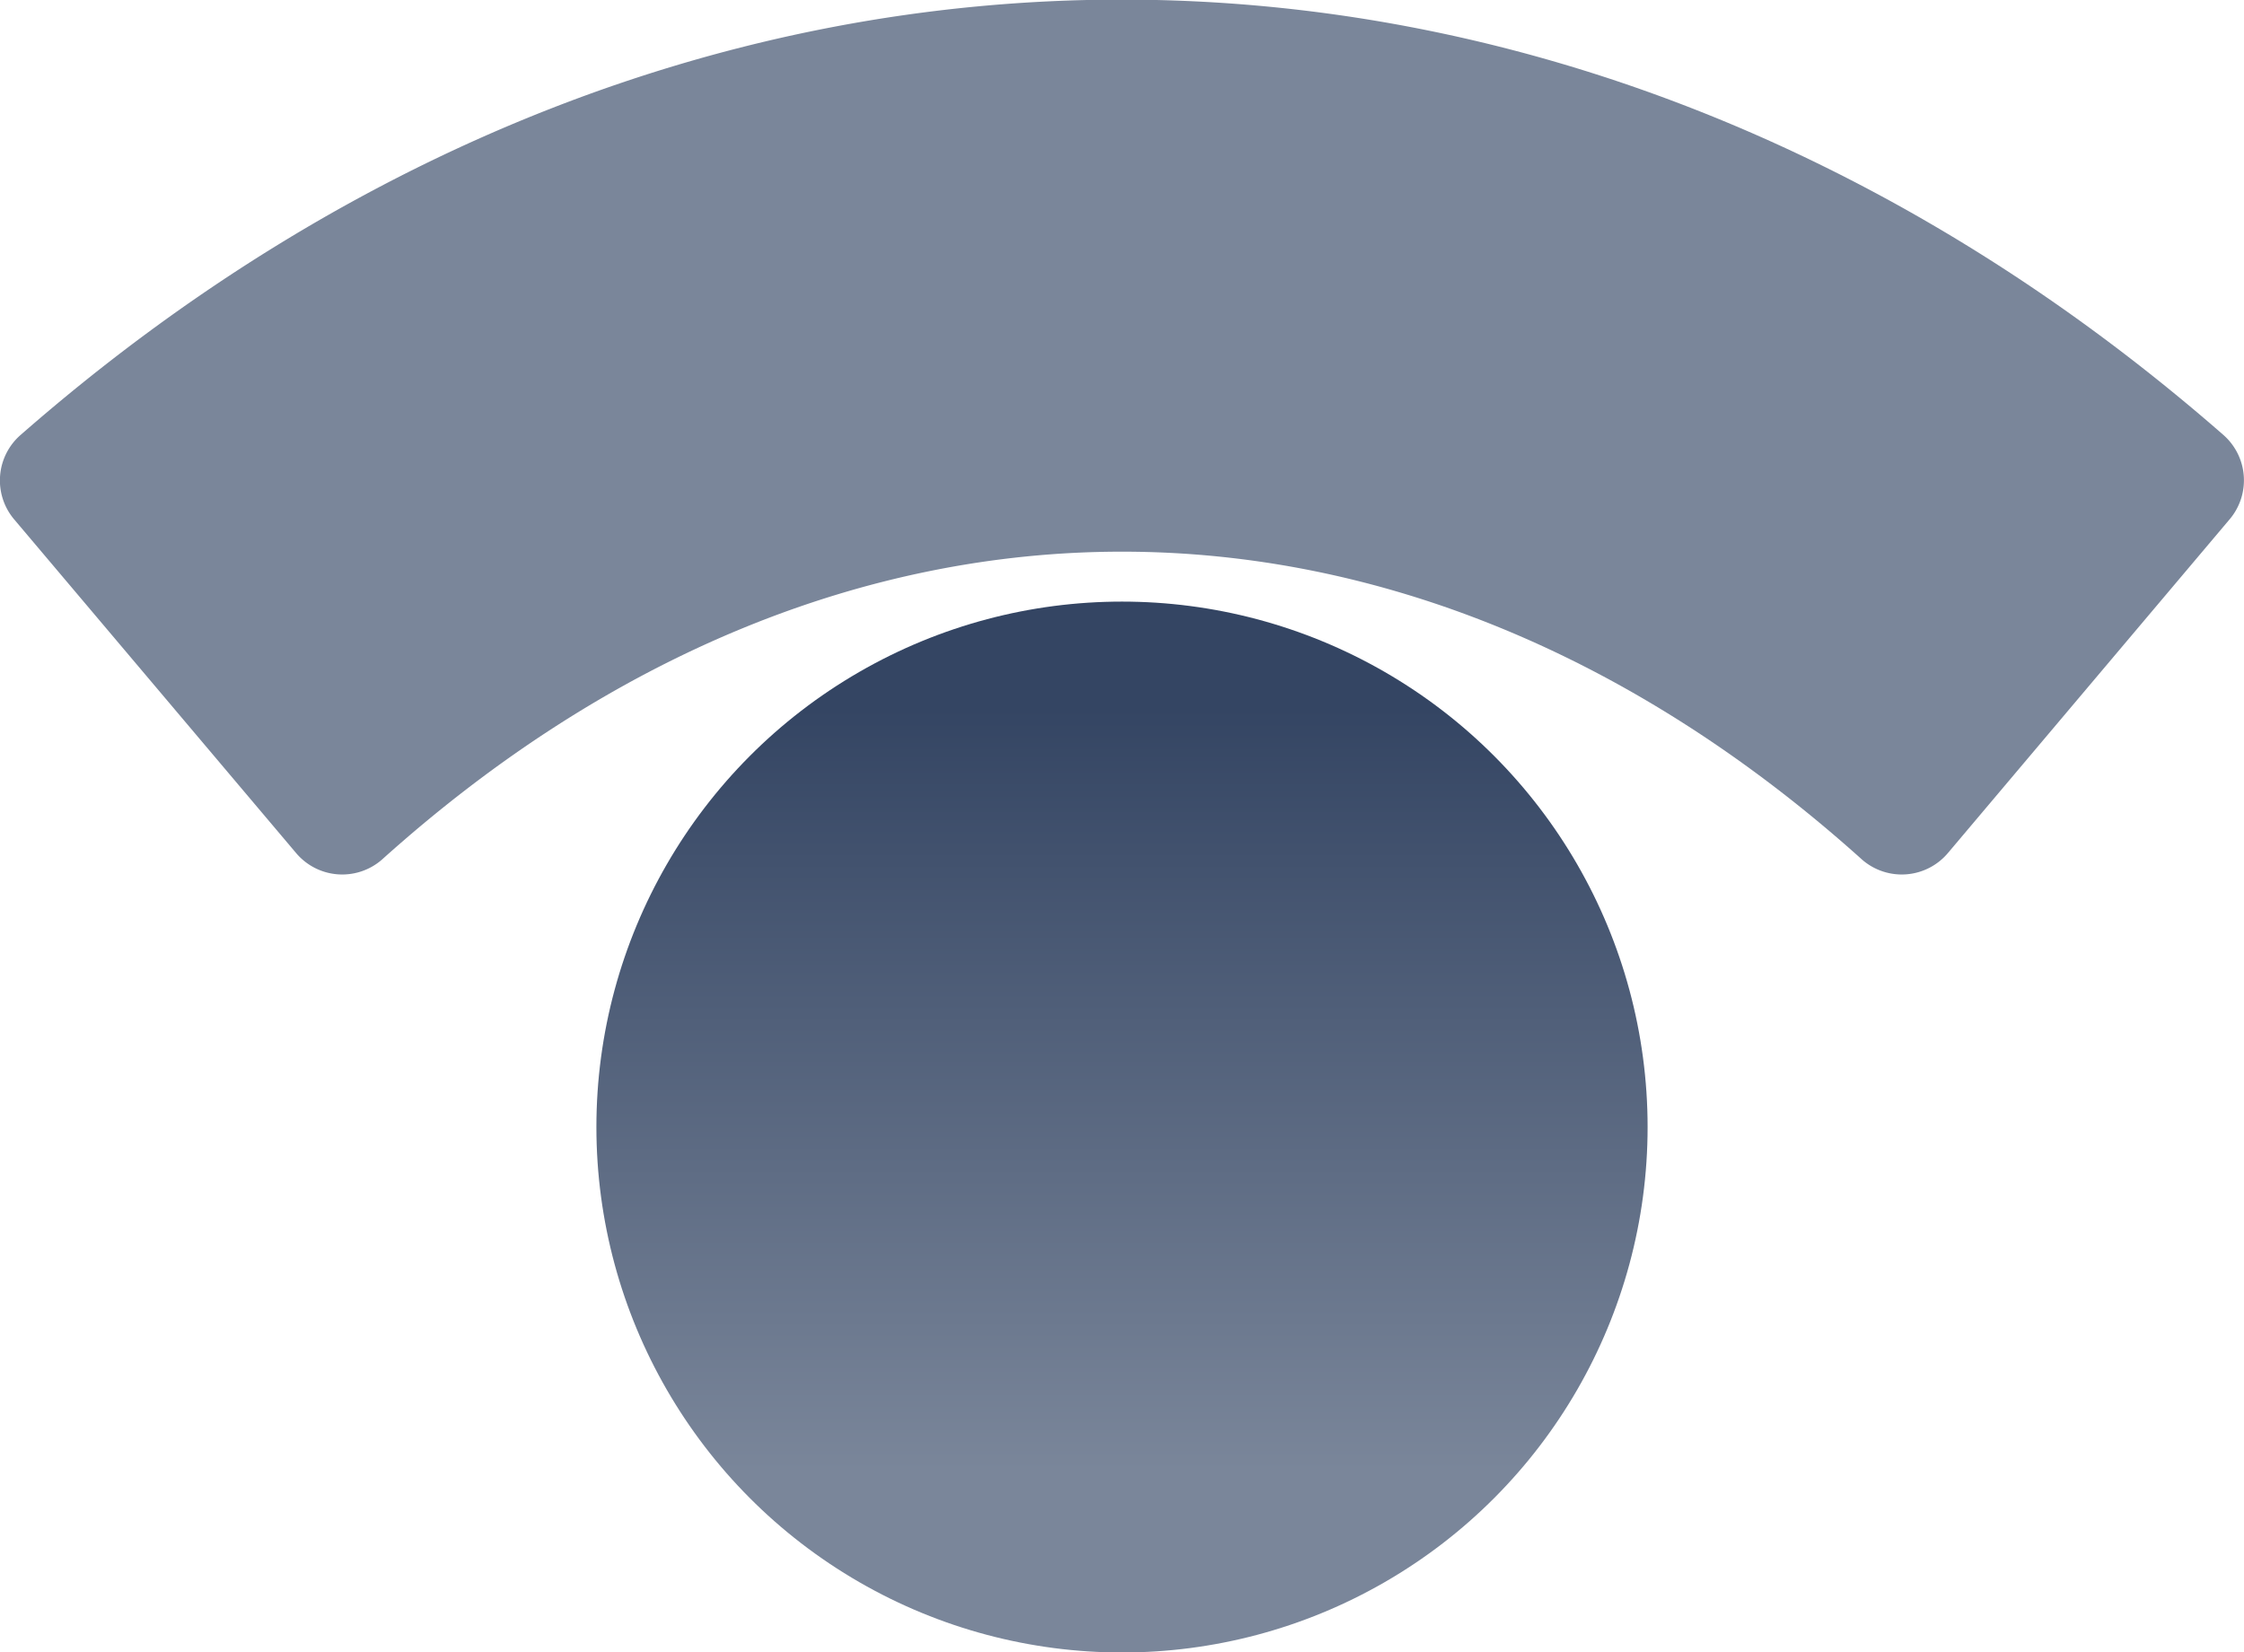
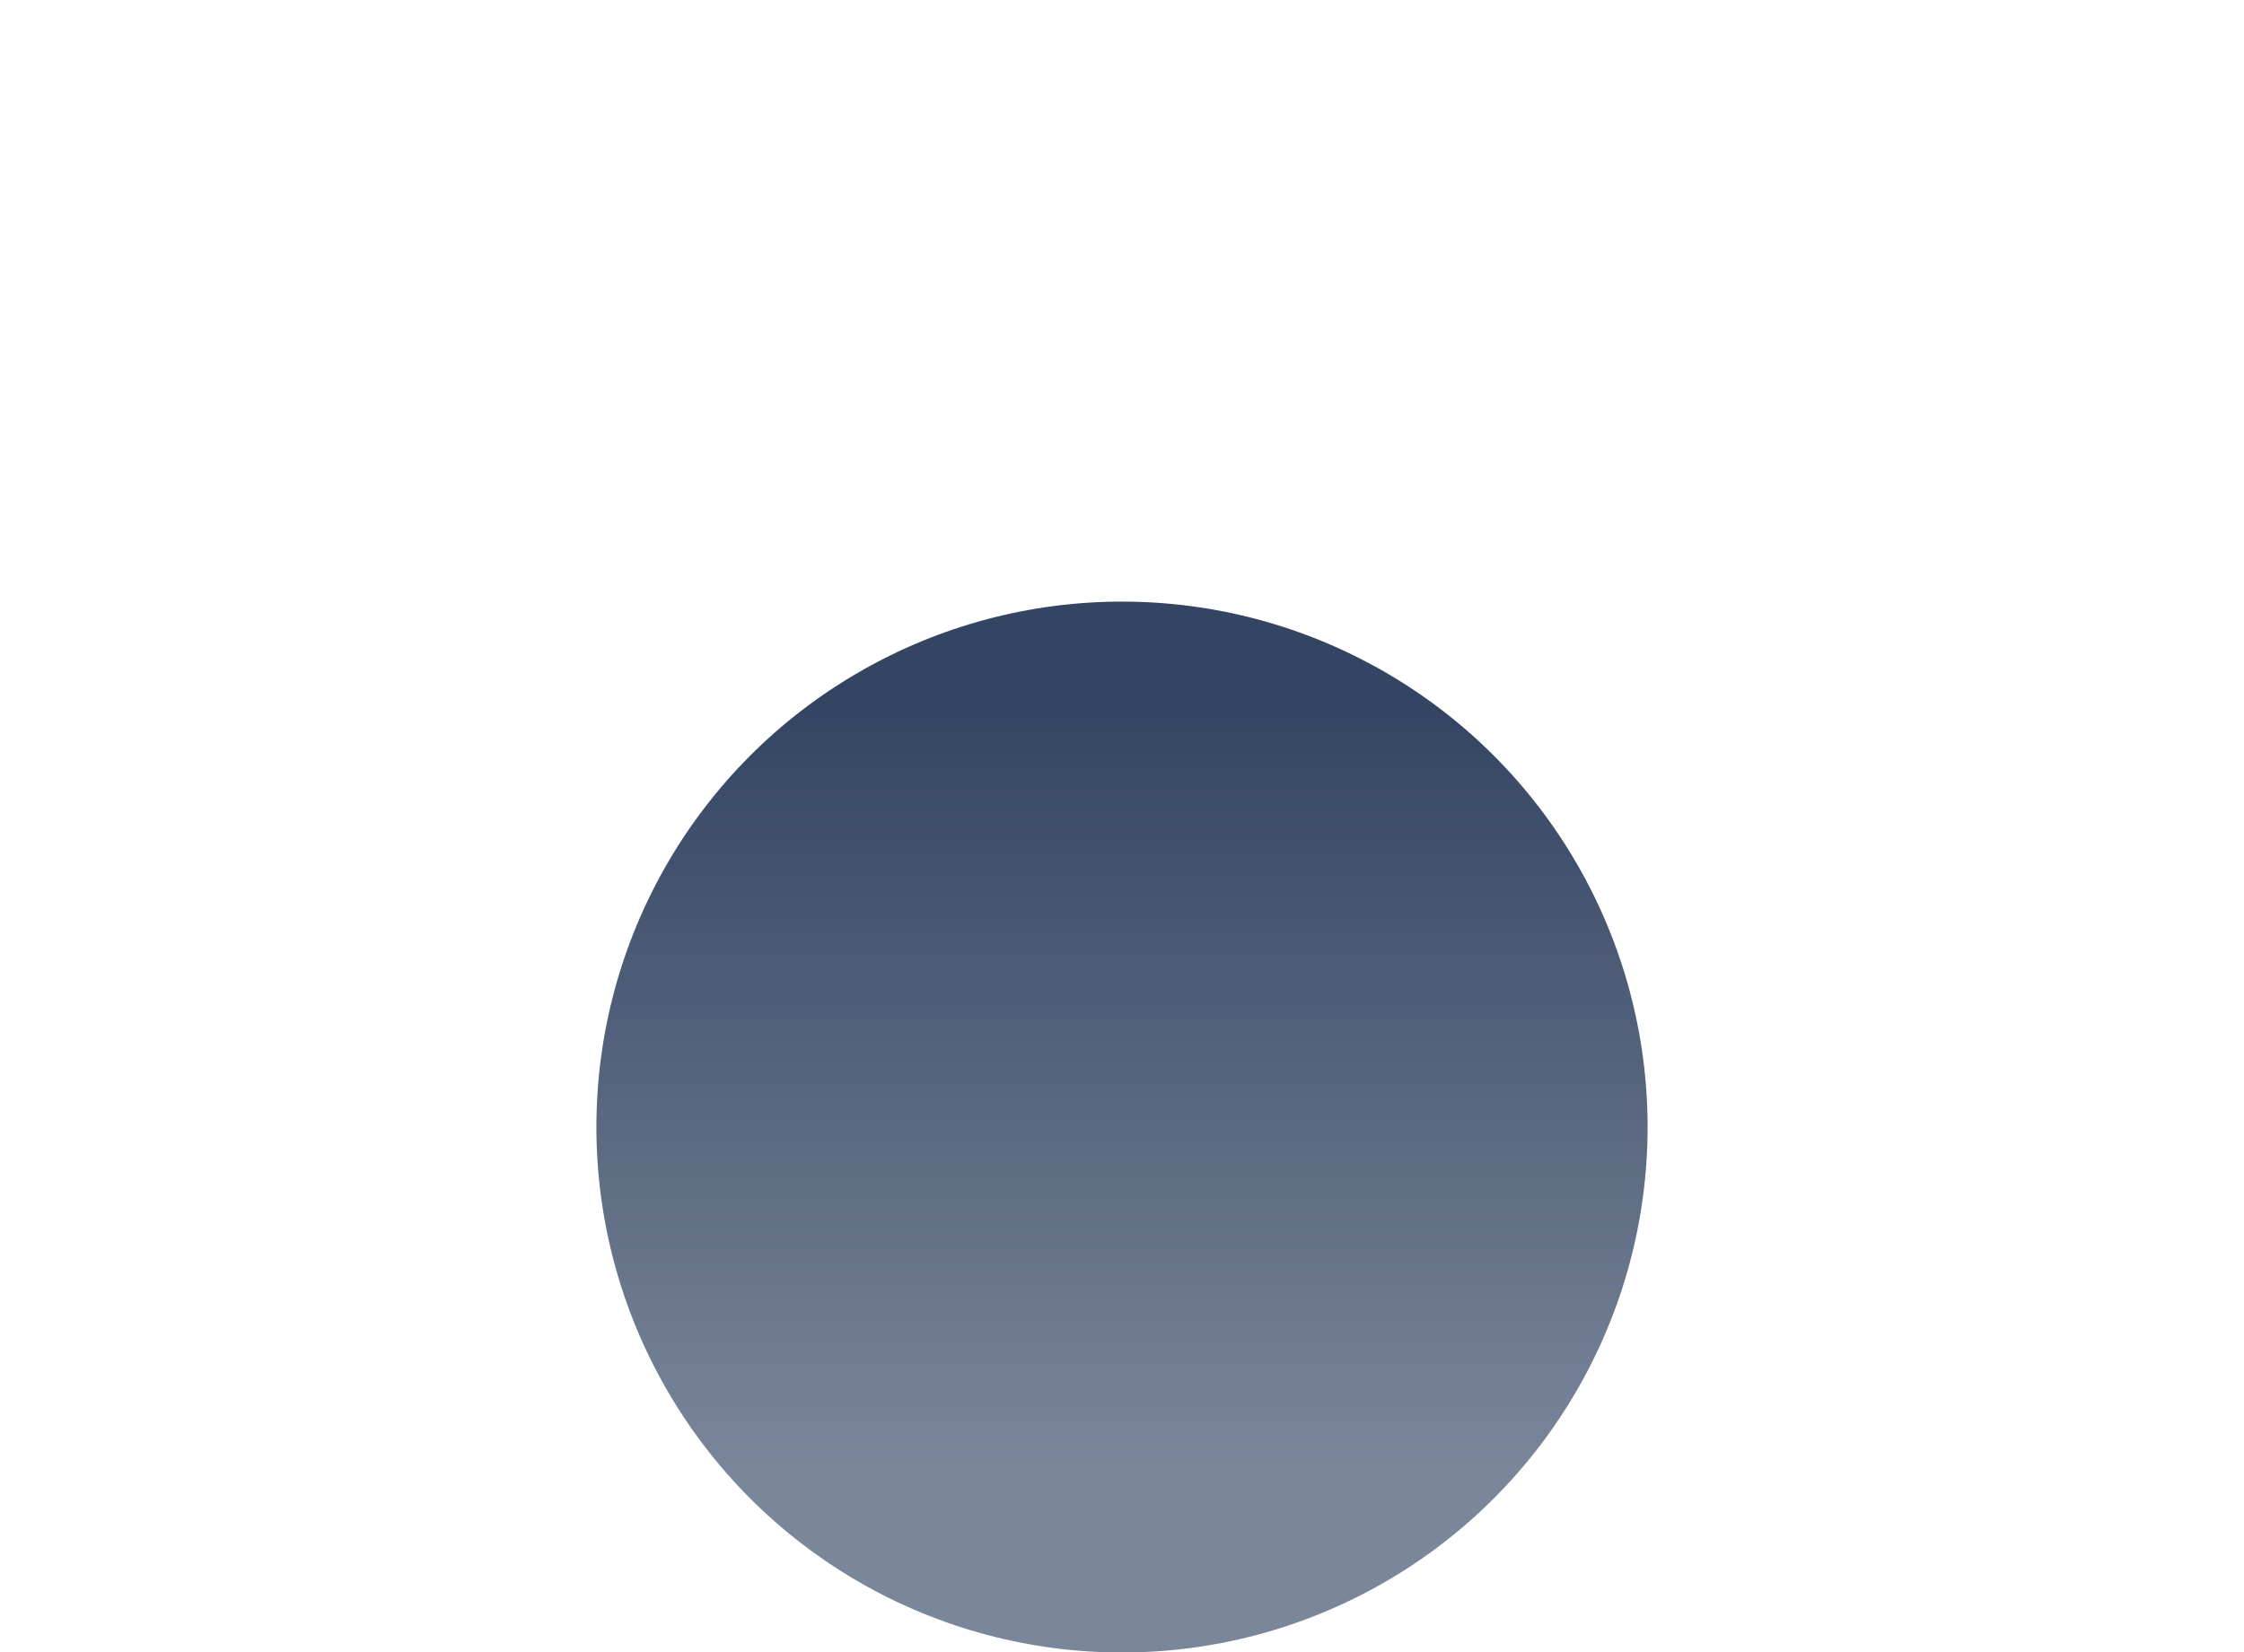
<svg xmlns="http://www.w3.org/2000/svg" width="71" height="52.29" viewBox="0 0 71 52.29">
  <defs>
    <style>.cls-1{fill:url(#linear-gradient);}.cls-2{fill:#7a869a;}</style>
    <linearGradient id="linear-gradient" x1="35.5" y1="46.57" x2="35.5" y2="17.12" gradientUnits="userSpaceOnUse">
      <stop offset="0" stop-color="#7a869a" />
      <stop offset="0.82" stop-color="#344563" />
    </linearGradient>
  </defs>
  <title>statuspage-icon-gradient-neutral</title>
  <g id="Layer_2" data-name="Layer 2">
    <g id="Logos">
      <circle class="cls-1" cx="35.5" cy="35.67" r="16.63" />
-       <path class="cls-2" d="M.45,16.44,9.37,27a1.91,1.91,0,0,0,2.71.21c14.45-13,32.39-13,46.84,0A1.91,1.91,0,0,0,61.63,27l8.92-10.57a1.91,1.91,0,0,0-.22-2.68c-21-18.35-48.69-18.35-69.66,0A1.91,1.91,0,0,0,.45,16.44Z" />
    </g>
  </g>
</svg>